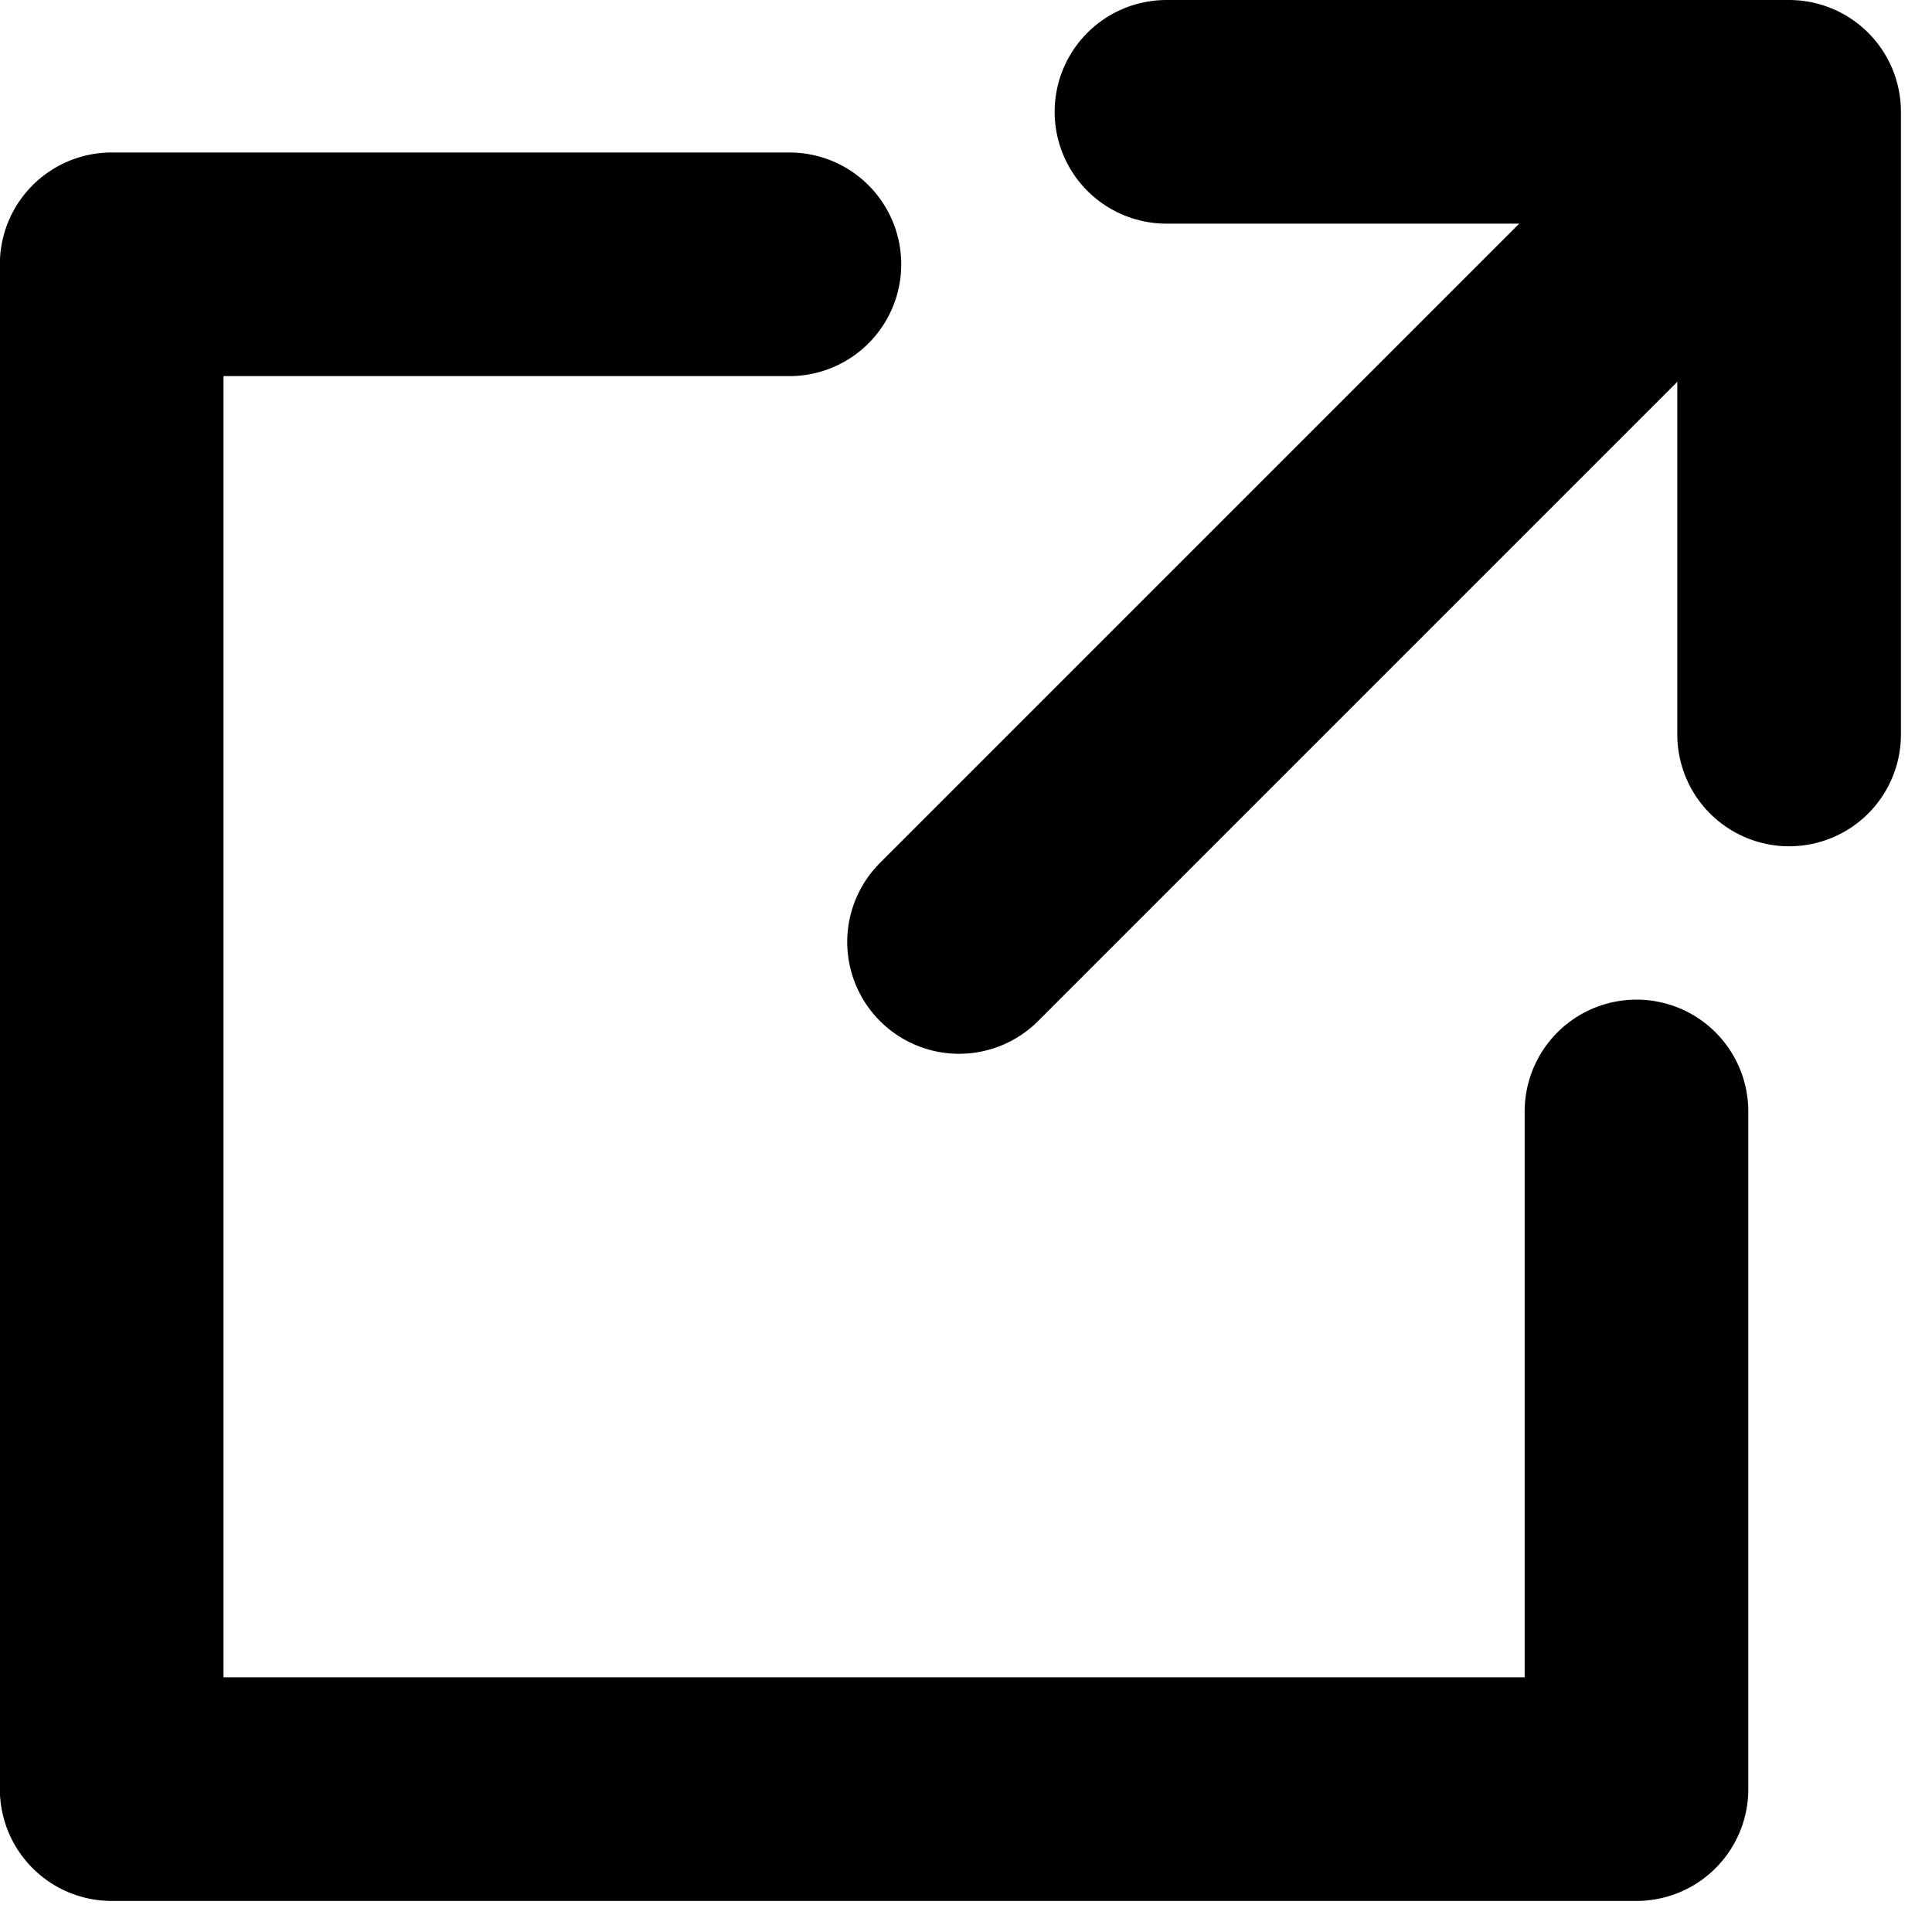
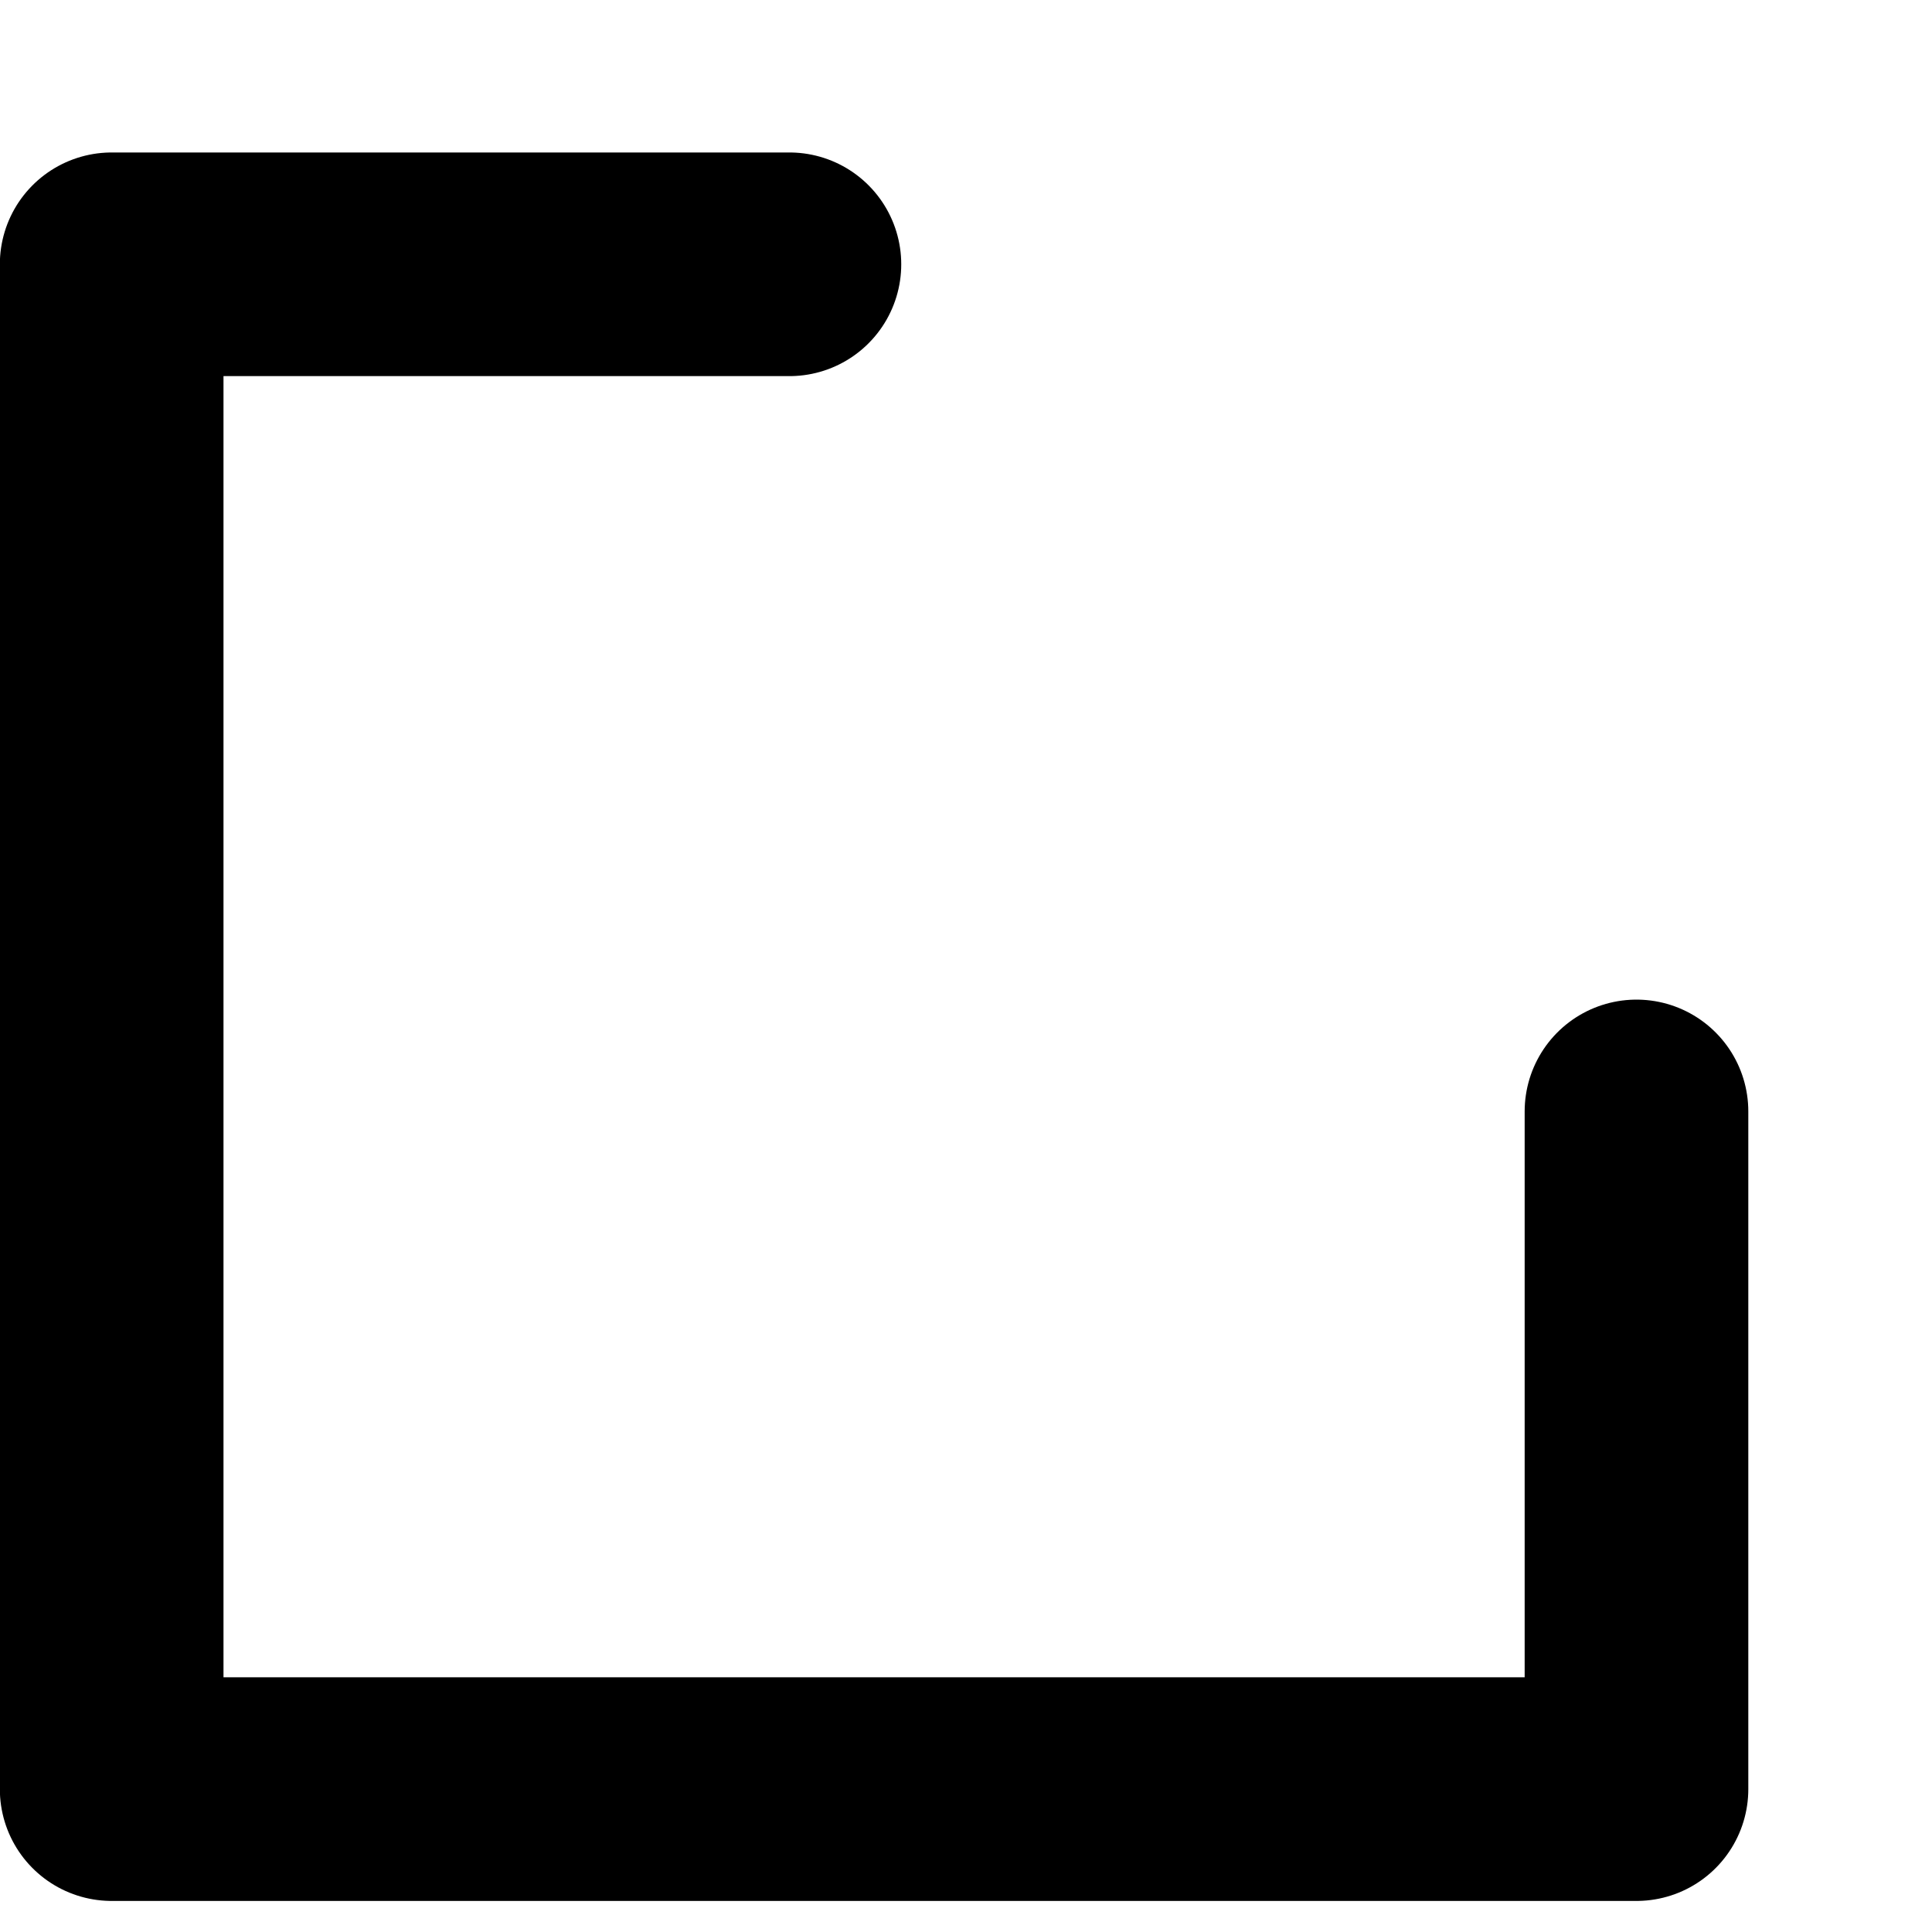
<svg xmlns="http://www.w3.org/2000/svg" width="25" height="25" viewBox="0 0 25 25" fill="none">
  <g clip-path="url(#clip0_715_5153)">
-     <path d="M15.094 1.447H23.151V9.504" stroke="black" stroke-width="2.894" stroke-linecap="round" stroke-linejoin="round" />
    <path d="M21.176 14.382V23.151H1.445V3.42H10.215" stroke="black" stroke-width="2.894" stroke-linecap="round" stroke-linejoin="round" />
-     <path d="M12.41 12.189L22.257 2.342" stroke="black" stroke-width="2.894" stroke-linecap="round" stroke-linejoin="round" />
  </g>
  <defs>
    <clipPath id="clip0_715_5153">
      <rect width="25" height="25" fill="white" />
    </clipPath>
  </defs>
</svg>